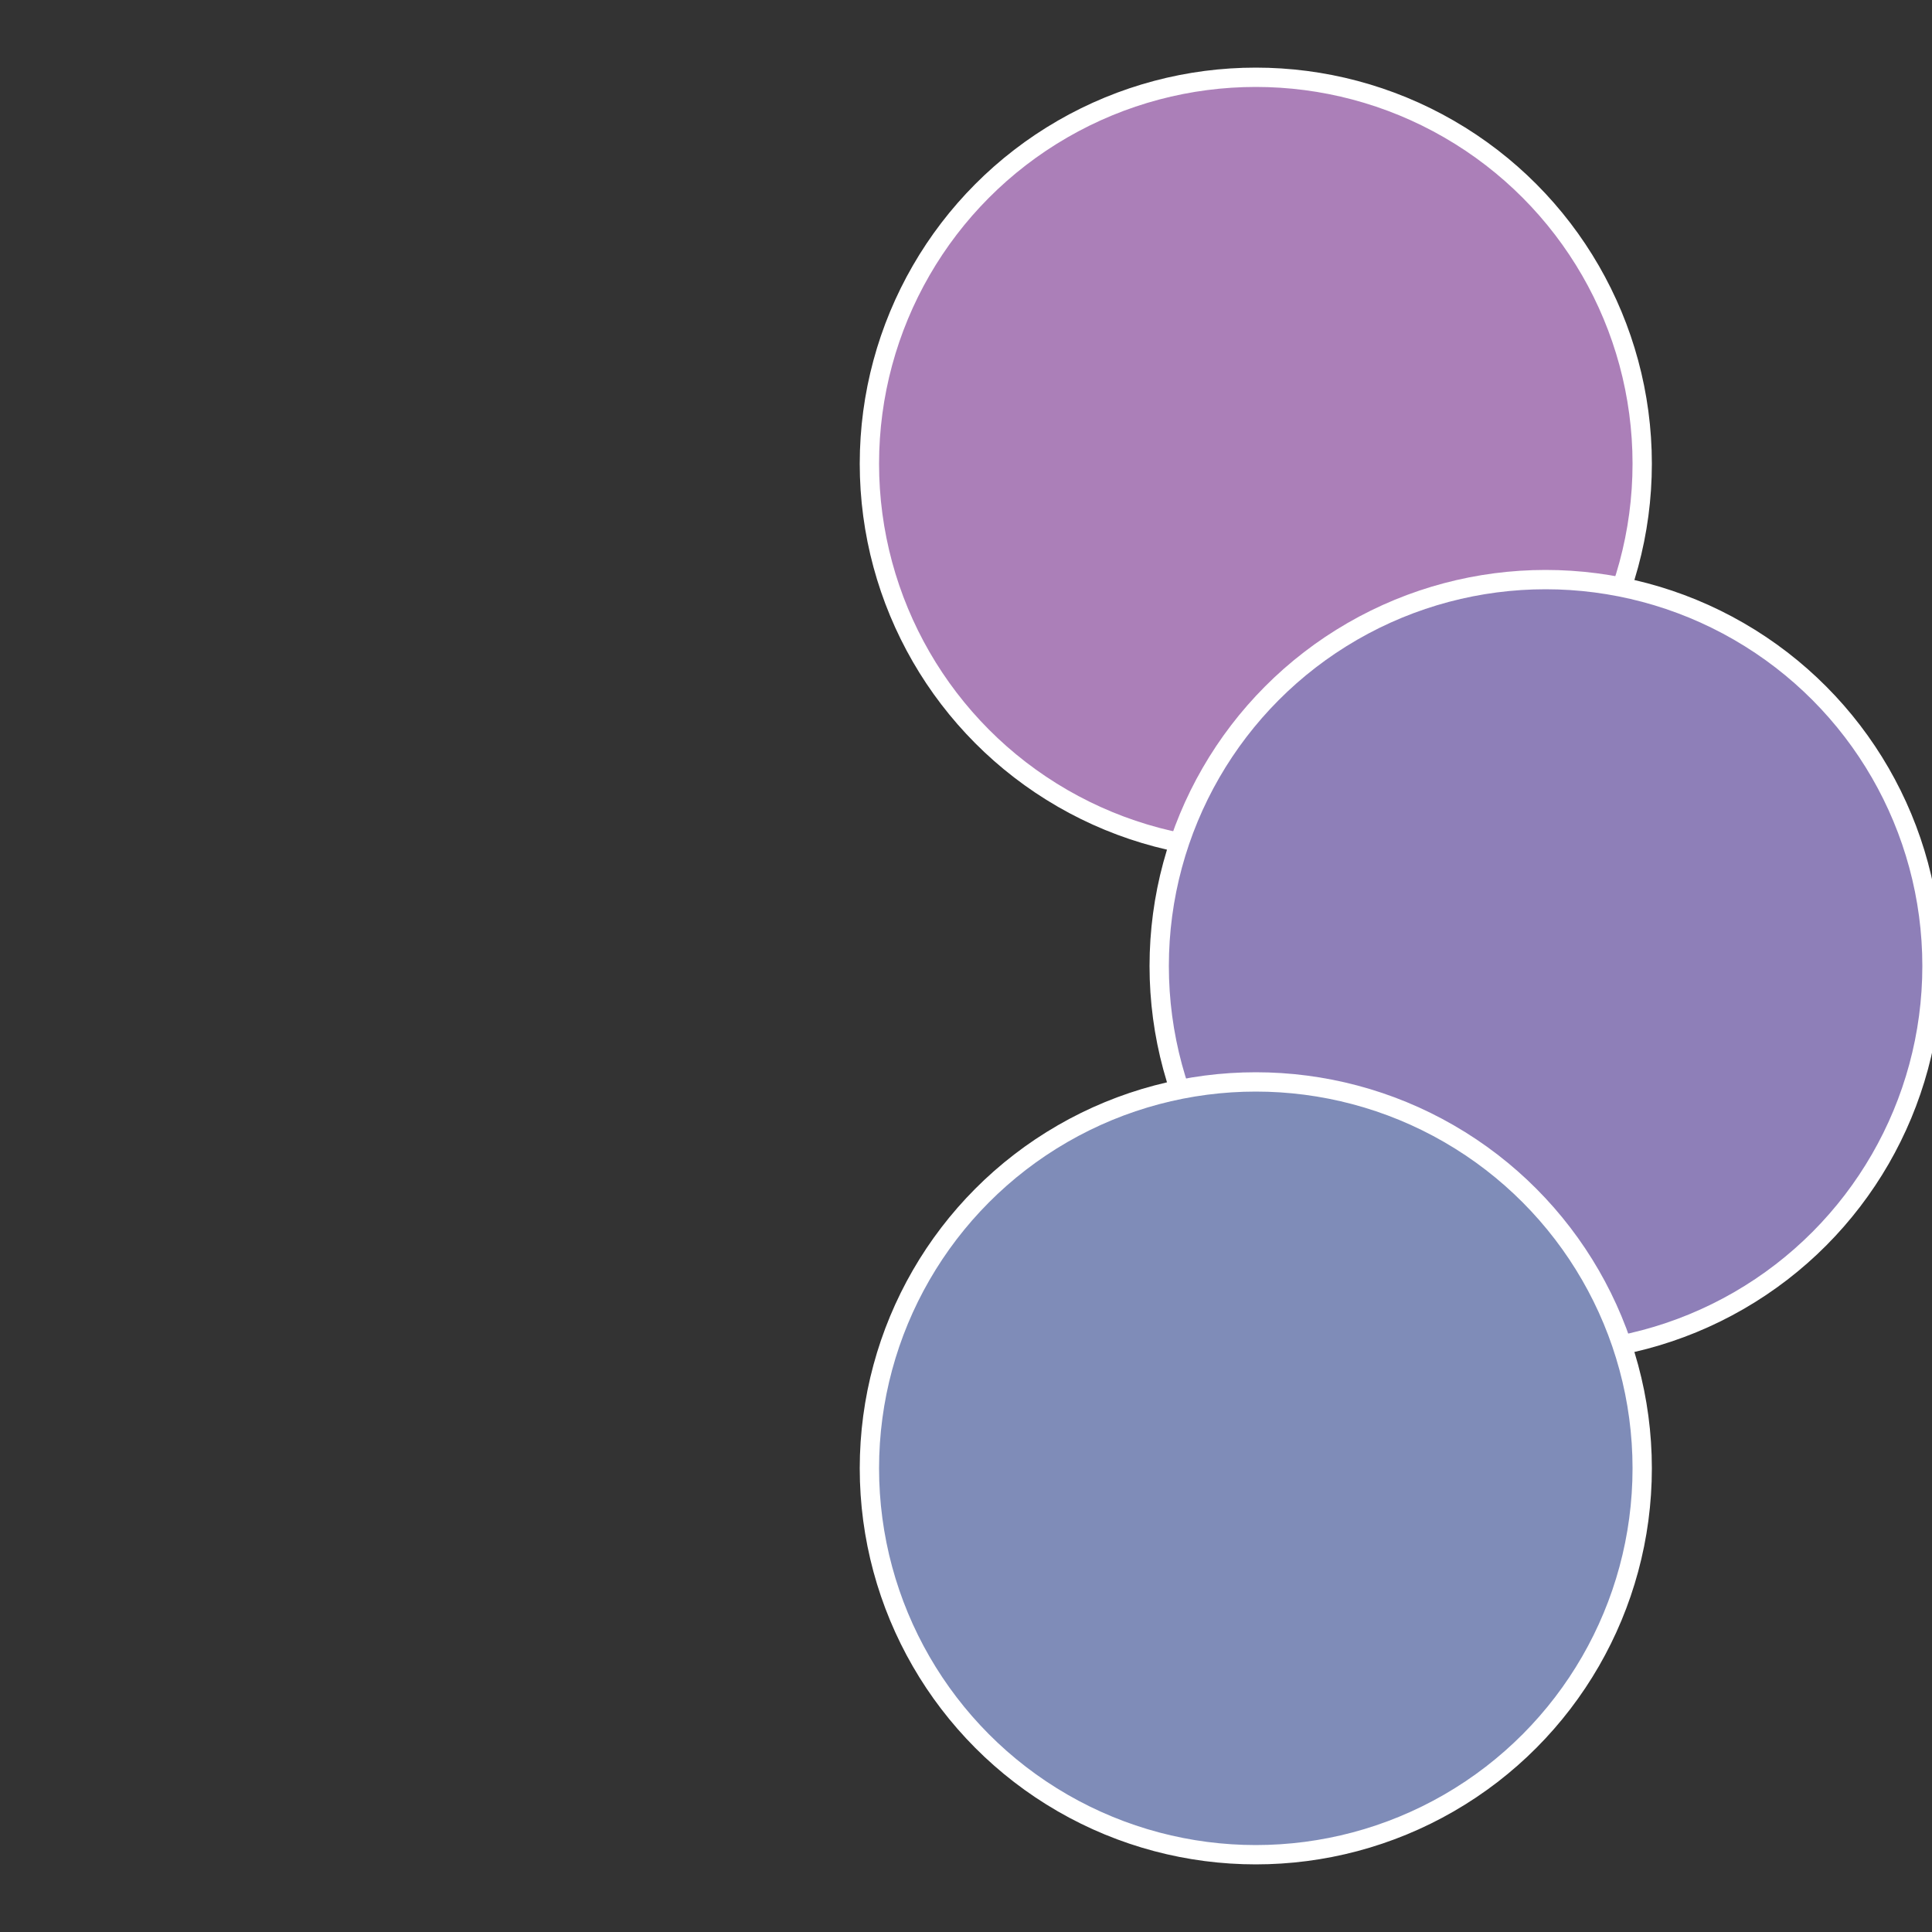
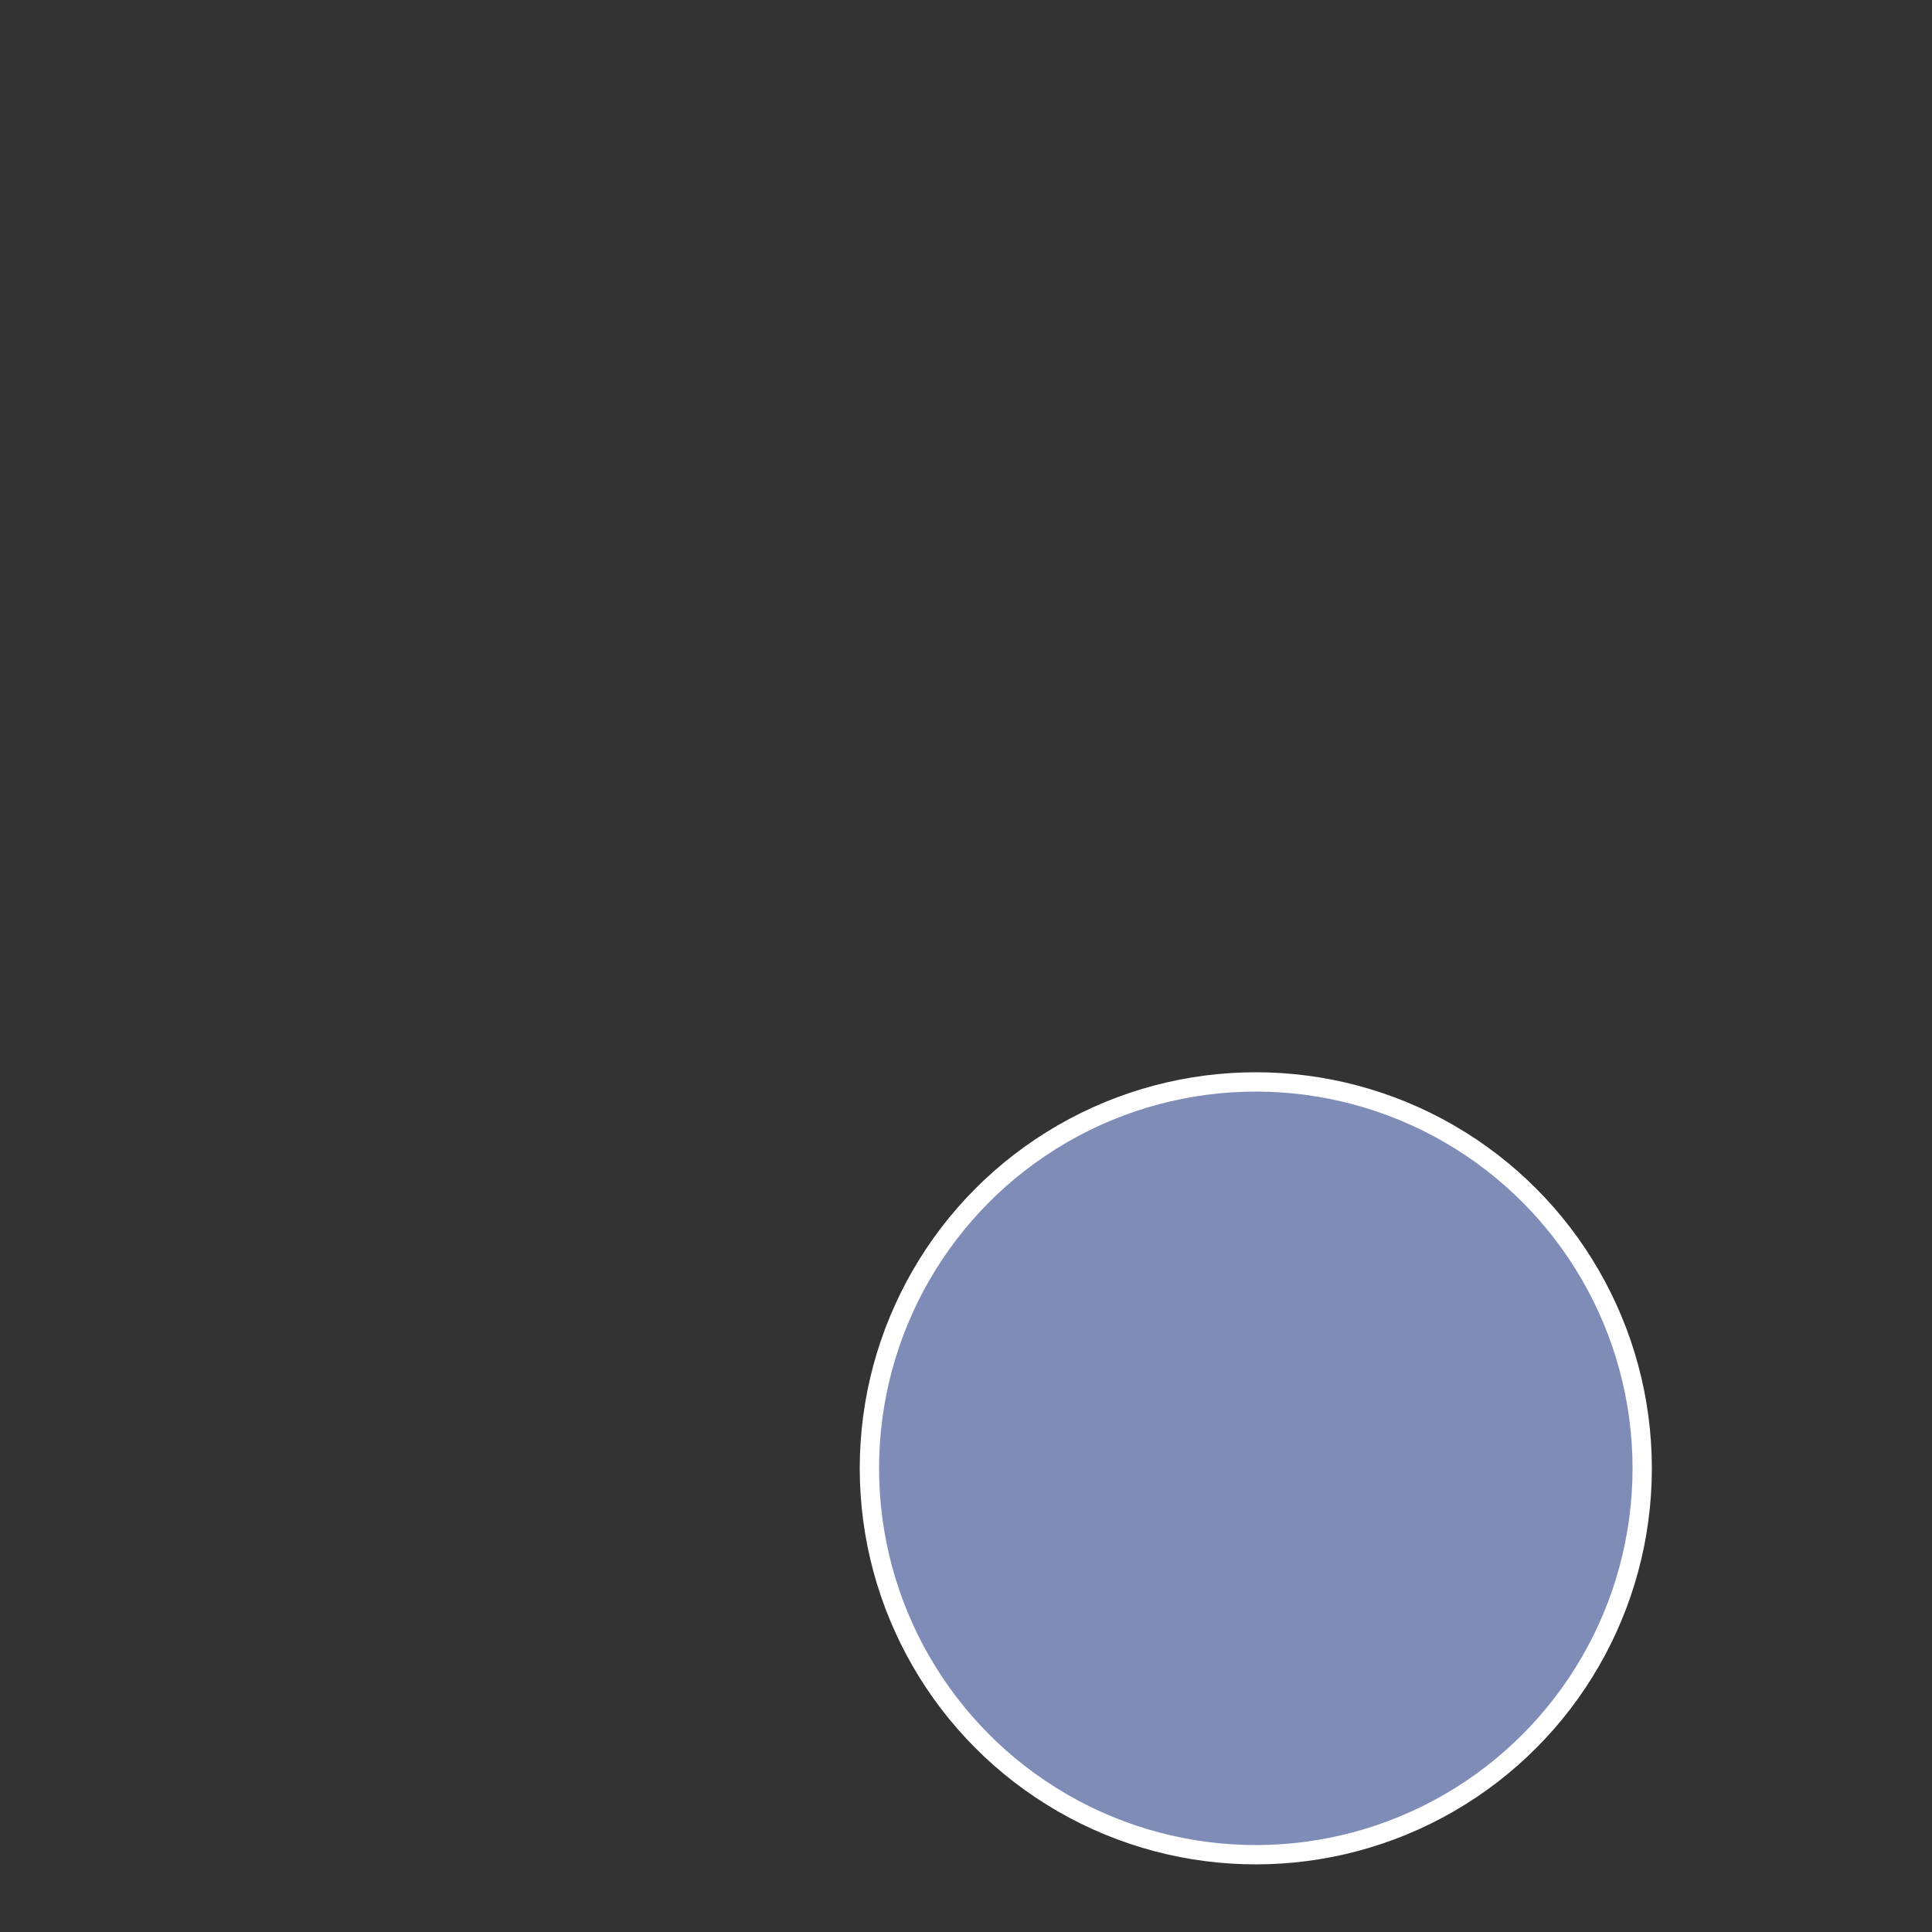
<svg xmlns="http://www.w3.org/2000/svg" width="500" height="500" viewBox="-1 -1 2 2">
  <rect x="-1" y="-1" width="2" height="2" fill="#333333" stroke="none" />
-   <circle cx="0.3" cy="-0.52" r="0.4" fill="#ab7fb8" stroke="#fff" stroke-width="1%" />
-   <circle cx="0.6" cy="0" r="0.4" fill="#8e7fb8" stroke="#fff" stroke-width="1%" />
  <circle cx="0.3" cy="0.52" r="0.4" fill="#7f8cb8" stroke="#fff" stroke-width="1%" />
</svg>